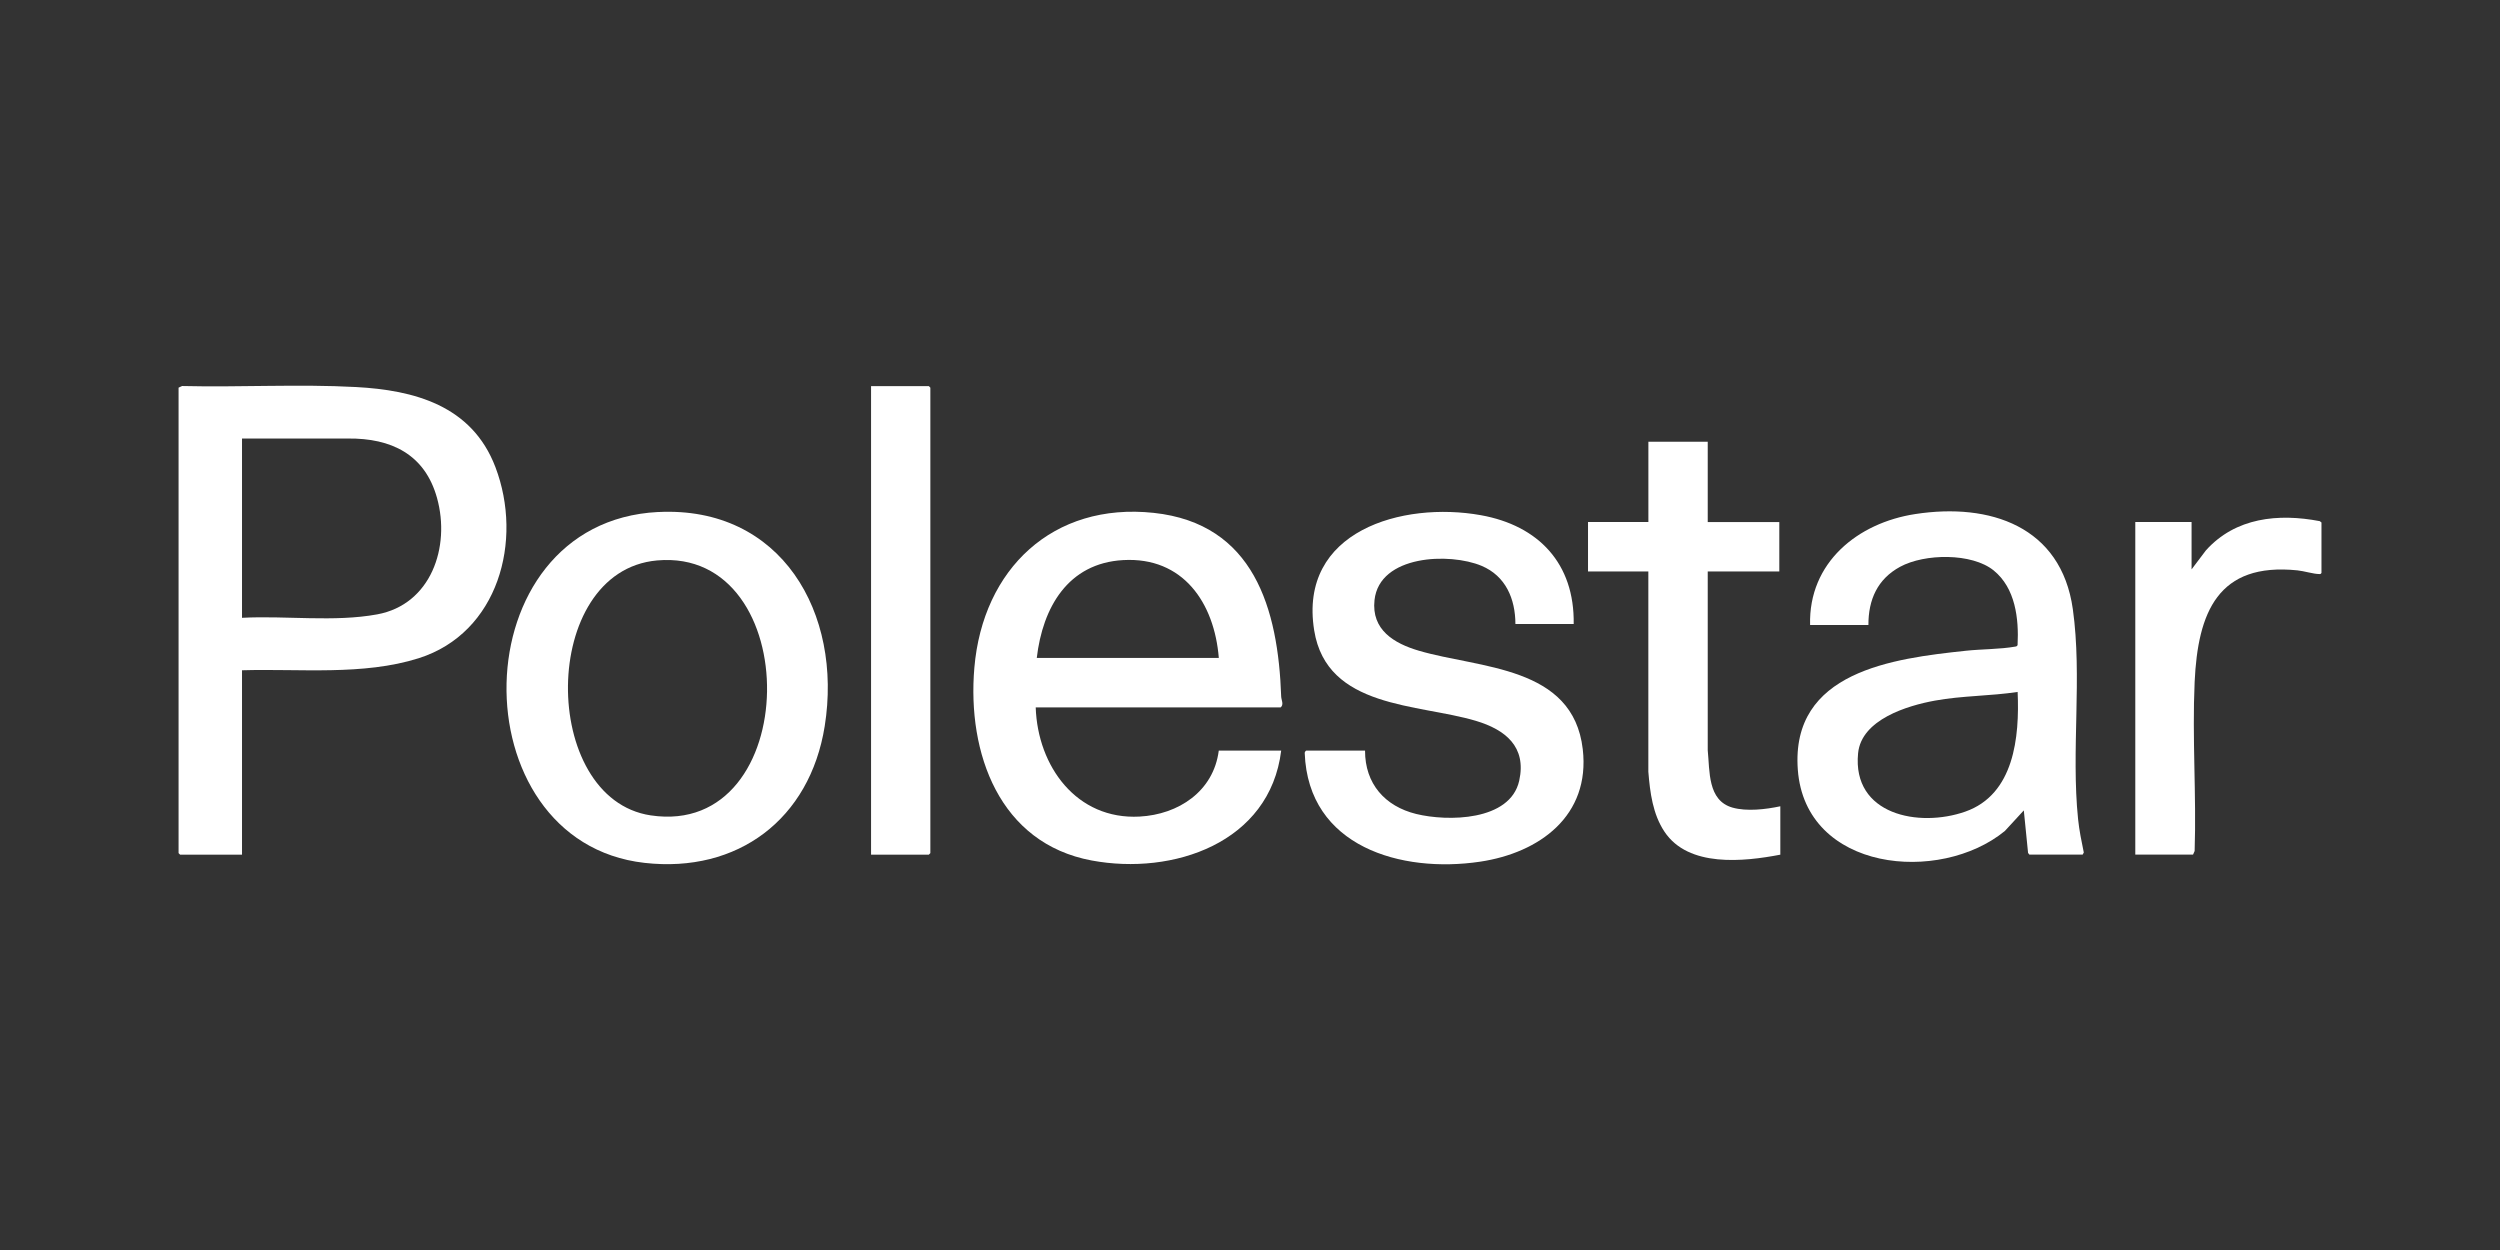
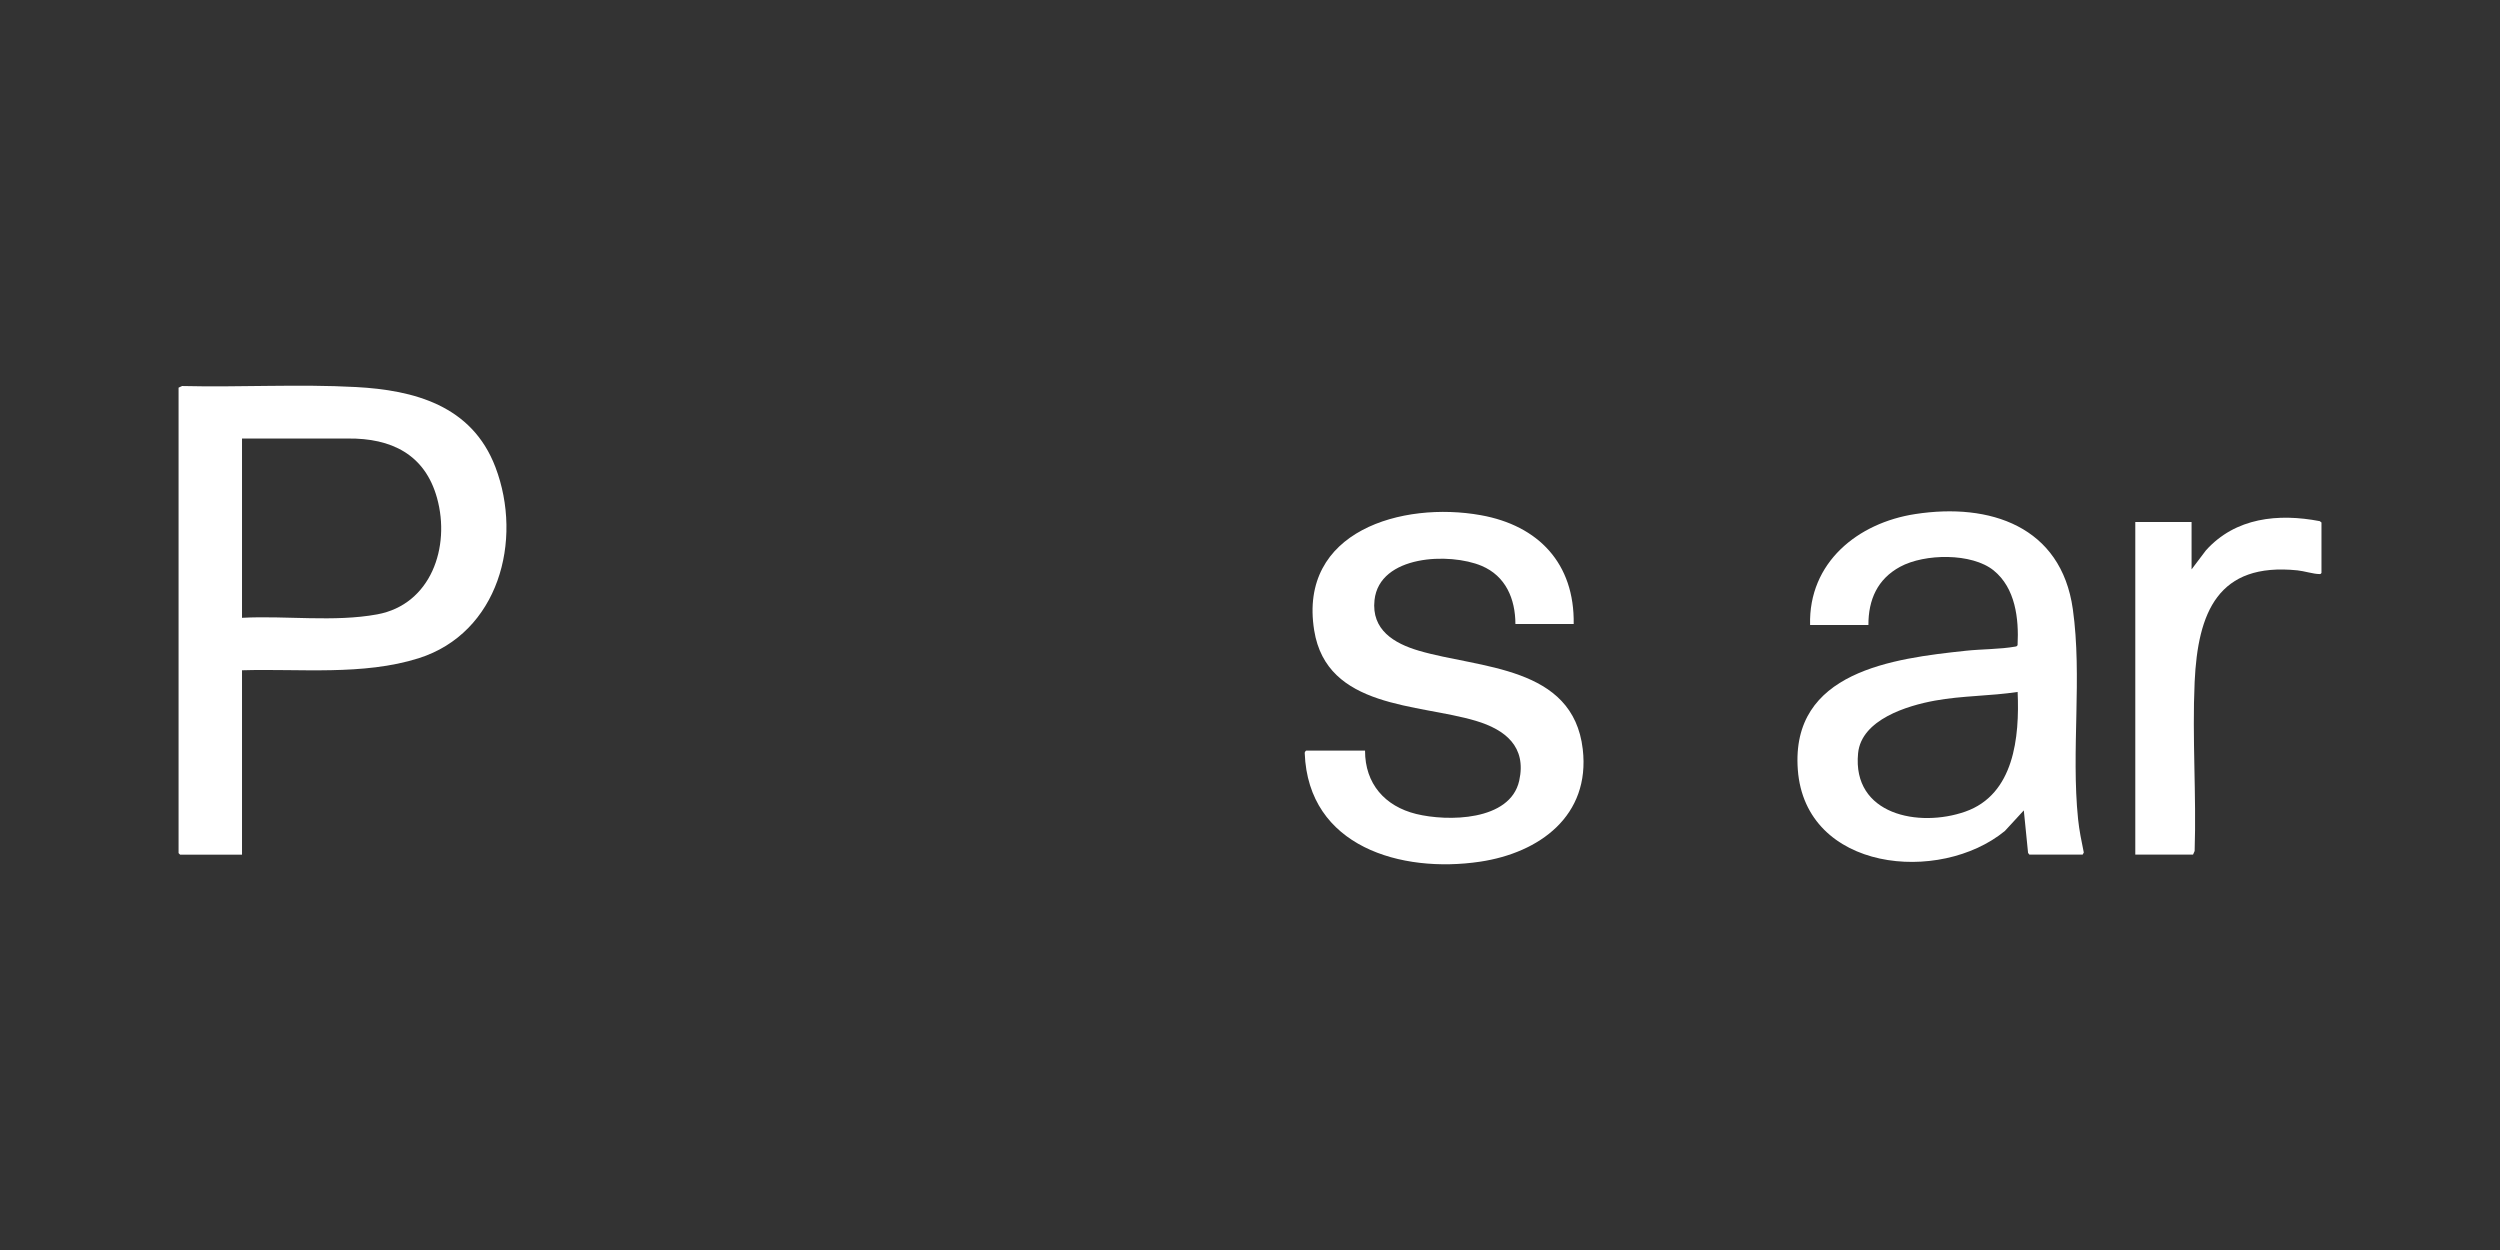
<svg xmlns="http://www.w3.org/2000/svg" width="350" height="175" viewBox="0 0 350 175" fill="none">
  <rect x="0" y="0" width="350" height="175" fill="#333333" stroke="none" />
  <g clip-path="url(#clip0_850_20332)">
    <path d="M33.881 93.845V119.653H25.215L25 119.437V54.271L25.495 54.042C33.595 54.24 41.784 53.748 49.853 54.186C57.923 54.625 66.058 56.723 69.359 65.398C73.28 75.702 69.753 88.621 58.621 92.15C50.838 94.615 41.945 93.593 33.881 93.839V93.845ZM33.881 86.493C40.029 86.168 46.761 87.124 52.808 86.012C60.334 84.629 63.086 76.586 61.188 69.733C59.493 63.595 54.765 61.328 48.701 61.394H33.881V86.487V86.493Z" fill="white" />
-     <path d="M144.999 99.034C145.273 107.288 150.723 114.796 159.538 114.321C164.976 114.033 169.9 110.798 170.628 105.087H179.366C177.778 118.024 164.206 122.587 152.848 120.471C139.92 118.066 135.389 105.46 136.41 93.485C137.592 79.634 147.422 70.292 161.52 71.801C175.546 73.304 178.942 85.195 179.366 97.519C179.384 98.005 179.772 98.637 179.294 99.034H144.999ZM170.634 92.114C170.013 84.383 165.626 77.939 157.24 78.413C149.511 78.846 145.972 85.044 145.148 92.114H170.64H170.634Z" fill="white" />
    <path d="M284.121 119.653L283.93 119.413L283.333 113.455L280.683 116.335C271.575 123.813 252.744 122.016 251.694 107.756C250.679 94.001 265.016 92.186 275.246 91.104C277.448 90.869 279.973 90.905 282.122 90.527C282.283 90.497 282.408 90.479 282.462 90.292C282.653 86.601 282.157 82.327 279.113 79.862C276.069 77.397 269.468 77.475 266.012 79.351C262.855 81.064 261.566 83.944 261.578 87.497H253.413C253.18 78.75 260.091 73.201 268.131 71.969C278.576 70.358 288.568 73.67 290.197 85.284C291.528 94.777 289.946 105.081 290.931 114.676C291.092 116.245 291.415 117.814 291.731 119.353L291.57 119.647H284.121V119.653ZM282.474 96.869C278.624 97.458 274.709 97.386 270.871 98.089C267.033 98.793 260.599 100.728 260.133 105.448C259.28 114.086 268.65 115.902 275.132 113.629C281.996 111.225 282.748 103.175 282.468 96.869H282.474Z" fill="white" />
-     <path d="M92.129 71.686C109.396 70.809 117.985 85.844 115.46 101.661C113.383 114.682 103.284 122.281 90.231 120.802C64.017 117.838 64.309 73.093 92.135 71.68L92.129 71.686ZM91.986 78.462C75.483 79.947 75.53 111.82 91.102 114.153C112.524 117.363 112.81 76.592 91.986 78.462Z" fill="white" />
    <path d="M220.323 87.359H212.158C212.146 83.824 210.791 80.637 207.424 79.219C202.954 77.337 193.124 77.686 192.431 84.01C191.978 88.176 195.165 90.076 198.633 91.098C207.162 93.611 220.233 93.178 221.588 104.895C222.662 114.213 215.524 119.401 207.192 120.639C196.192 122.274 183.15 118.571 182.661 105.436C182.631 105.315 182.81 105.087 182.87 105.087H191.106C191.094 109.728 193.894 112.878 198.263 113.954C202.632 115.03 211.423 114.976 212.689 109.301C213.751 104.534 210.731 102.147 206.631 100.921C198.531 98.498 185.752 99.231 183.986 88.254C181.747 74.313 196.353 70.159 207.311 72.125C215.387 73.574 220.454 78.882 220.317 87.365L220.323 87.359Z" fill="white" />
-     <path d="M239.082 61.839V73.087H249.103V80.007H239.082V105.027C239.38 107.955 239.046 112.067 242.55 113.065C244.549 113.63 247.229 113.311 249.246 112.878V119.654C244.113 120.639 236.378 121.469 233.03 116.443C231.382 113.973 231.006 110.961 230.768 108.051V80.001H222.322V73.081H230.774V61.839H239.082Z" fill="white" />
-     <path d="M121.948 119.653V54.054H130.036L130.25 54.271V119.437L130.036 119.653H121.948Z" fill="white" />
    <path d="M298.941 119.653V73.081H306.82V79.712L308.831 77.049C312.967 72.45 318.96 71.849 324.767 72.961L325.006 73.147V80.211C324.899 80.361 324.881 80.367 324.713 80.367C323.902 80.367 322.547 79.94 321.64 79.85C310.514 78.714 307.697 85.712 307.249 95.493C306.897 103.278 307.506 111.327 307.249 119.142L307.028 119.641H298.935L298.941 119.653Z" fill="white" />
  </g>
  <defs>
    <clipPath id="clip0_850_20332">
      <rect width="300" height="67" fill="white" transform="translate(25 54)" />
    </clipPath>
  </defs>
</svg>